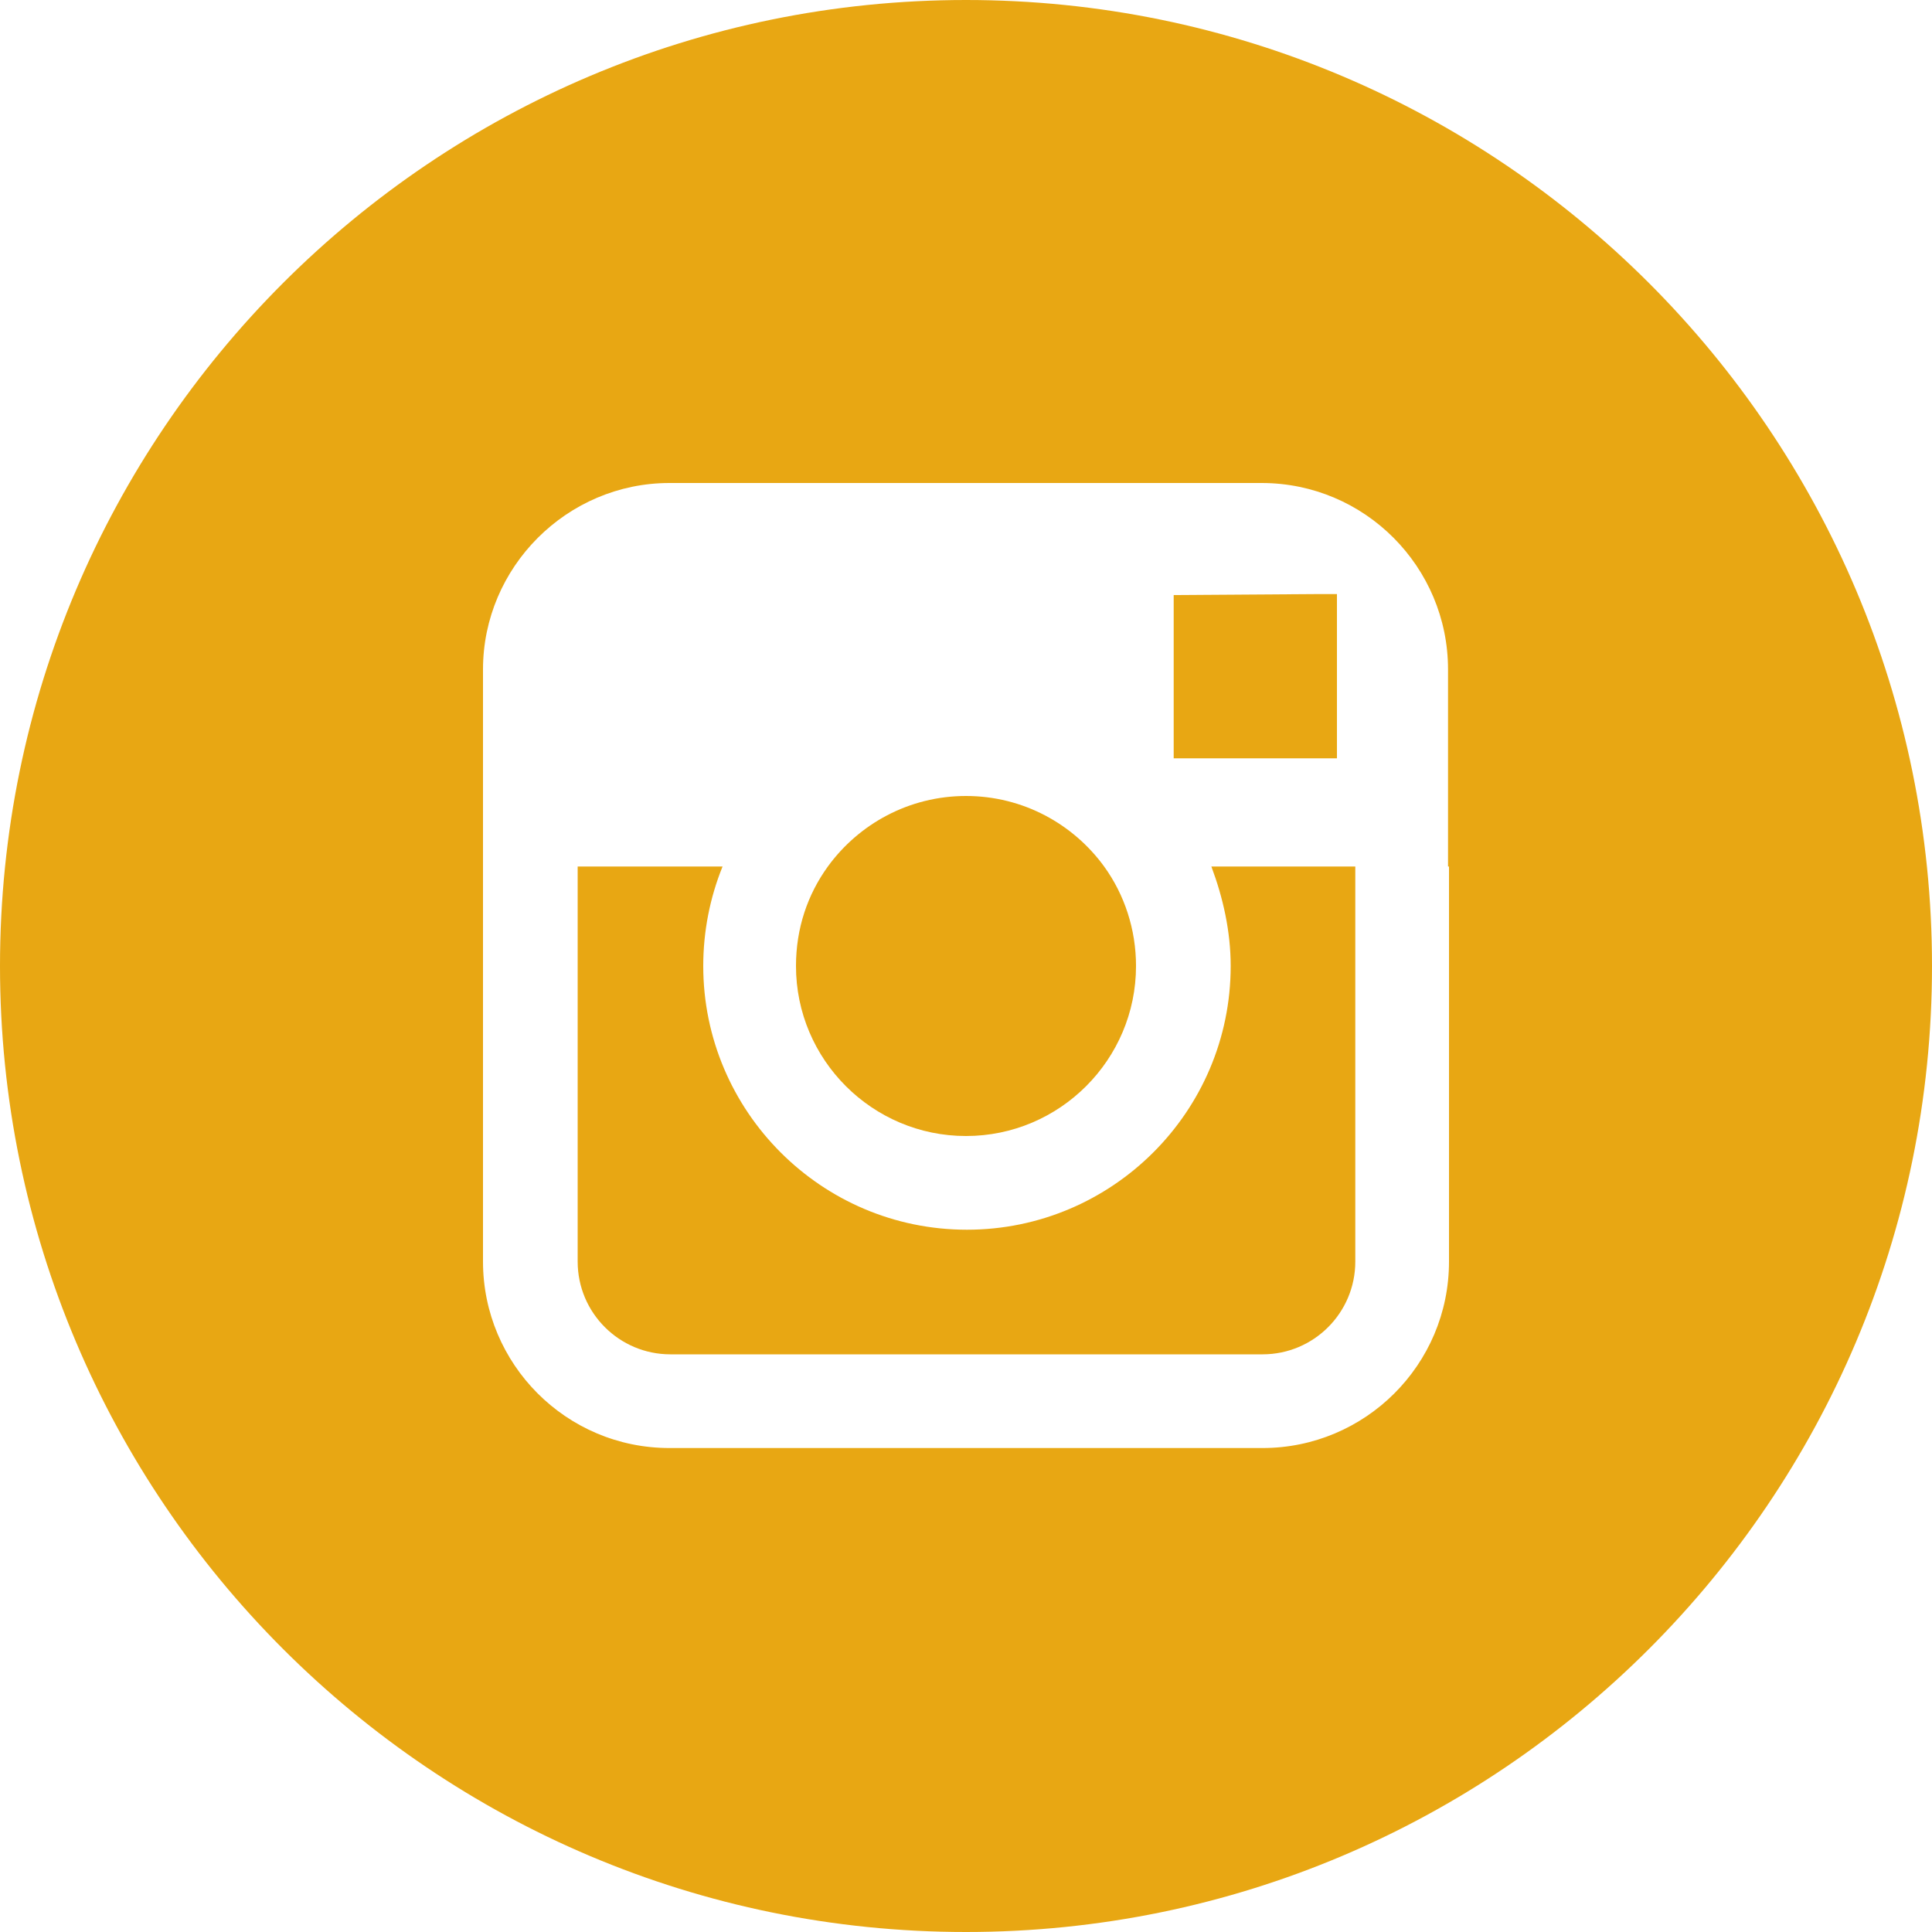
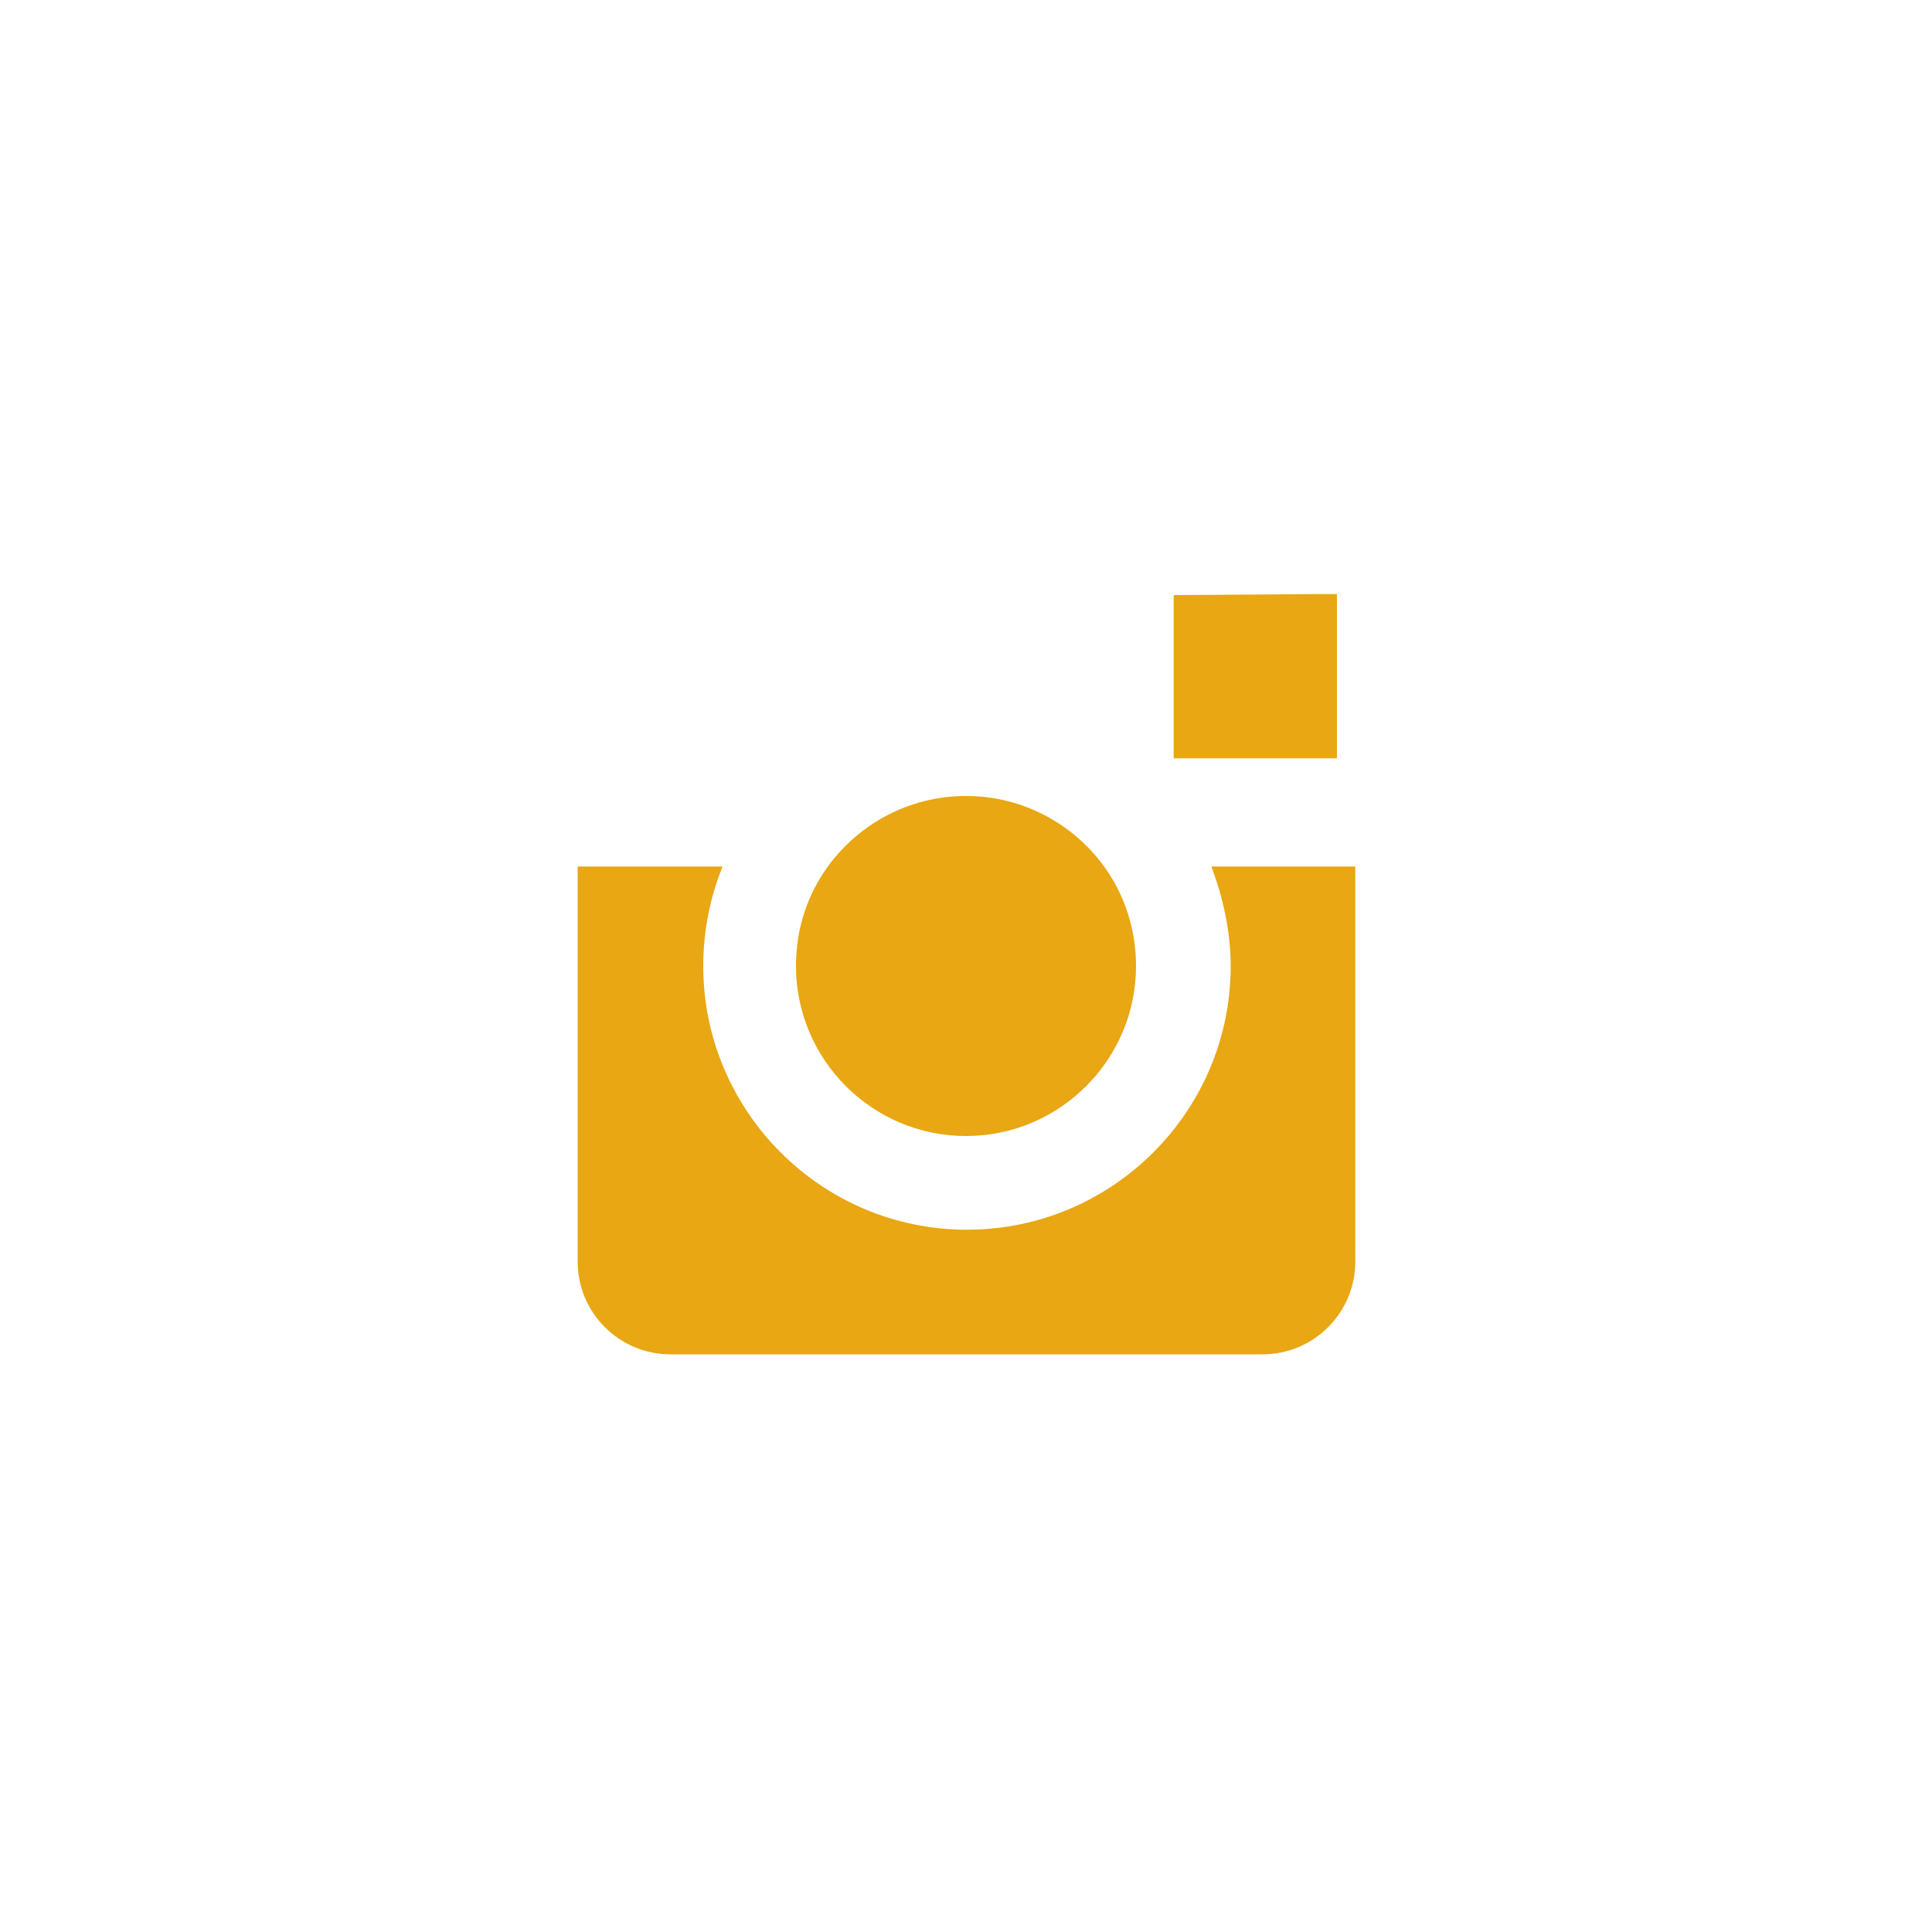
<svg xmlns="http://www.w3.org/2000/svg" version="1.1" id="Layer_1" x="0px" y="0px" viewBox="0 0 200 200" style="enable-background:new 0 0 200 200;" xml:space="preserve">
  <style type="text/css">
	.st0{fill:#E8A713;}
</style>
  <polygon class="st0" points="138.4,78.5 138.4,63.7 138.4,61.5 136.2,61.5 121.5,61.6 121.5,78.5 " />
  <path class="st0" d="M127.4,100c0,15.1-12.3,27.3-27.3,27.3c-15.1,0-27.3-12.3-27.3-27.3c0-3.6,0.7-7.1,2-10.3H59.8v40.9  c0,5.3,4.3,9.6,9.6,9.6h61.3c5.3,0,9.6-4.3,9.6-9.6V89.7h-14.9C126.6,92.9,127.4,96.4,127.4,100z" />
  <path class="st0" d="M100,117.6c9.7,0,17.6-7.9,17.6-17.6c0-3.8-1.2-7.4-3.3-10.3c-3.2-4.4-8.4-7.3-14.3-7.3  c-5.9,0-11.1,2.9-14.3,7.3c-2.1,2.9-3.3,6.4-3.3,10.3C82.4,109.7,90.3,117.6,100,117.6z" />
-   <path class="st0" d="M100,0C44.8,0,0,44.8,0,100c0,55.2,44.8,100,100,100c55.2,0,100-44.8,100-100C200,44.8,155.2,0,100,0z   M150,89.7v40.9c0,10.7-8.7,19.3-19.3,19.3H69.3c-10.7,0-19.3-8.7-19.3-19.3V89.7V69.3C50,58.7,58.7,50,69.3,50h61.3  c10.7,0,19.3,8.7,19.3,19.3V89.7z" />
</svg>